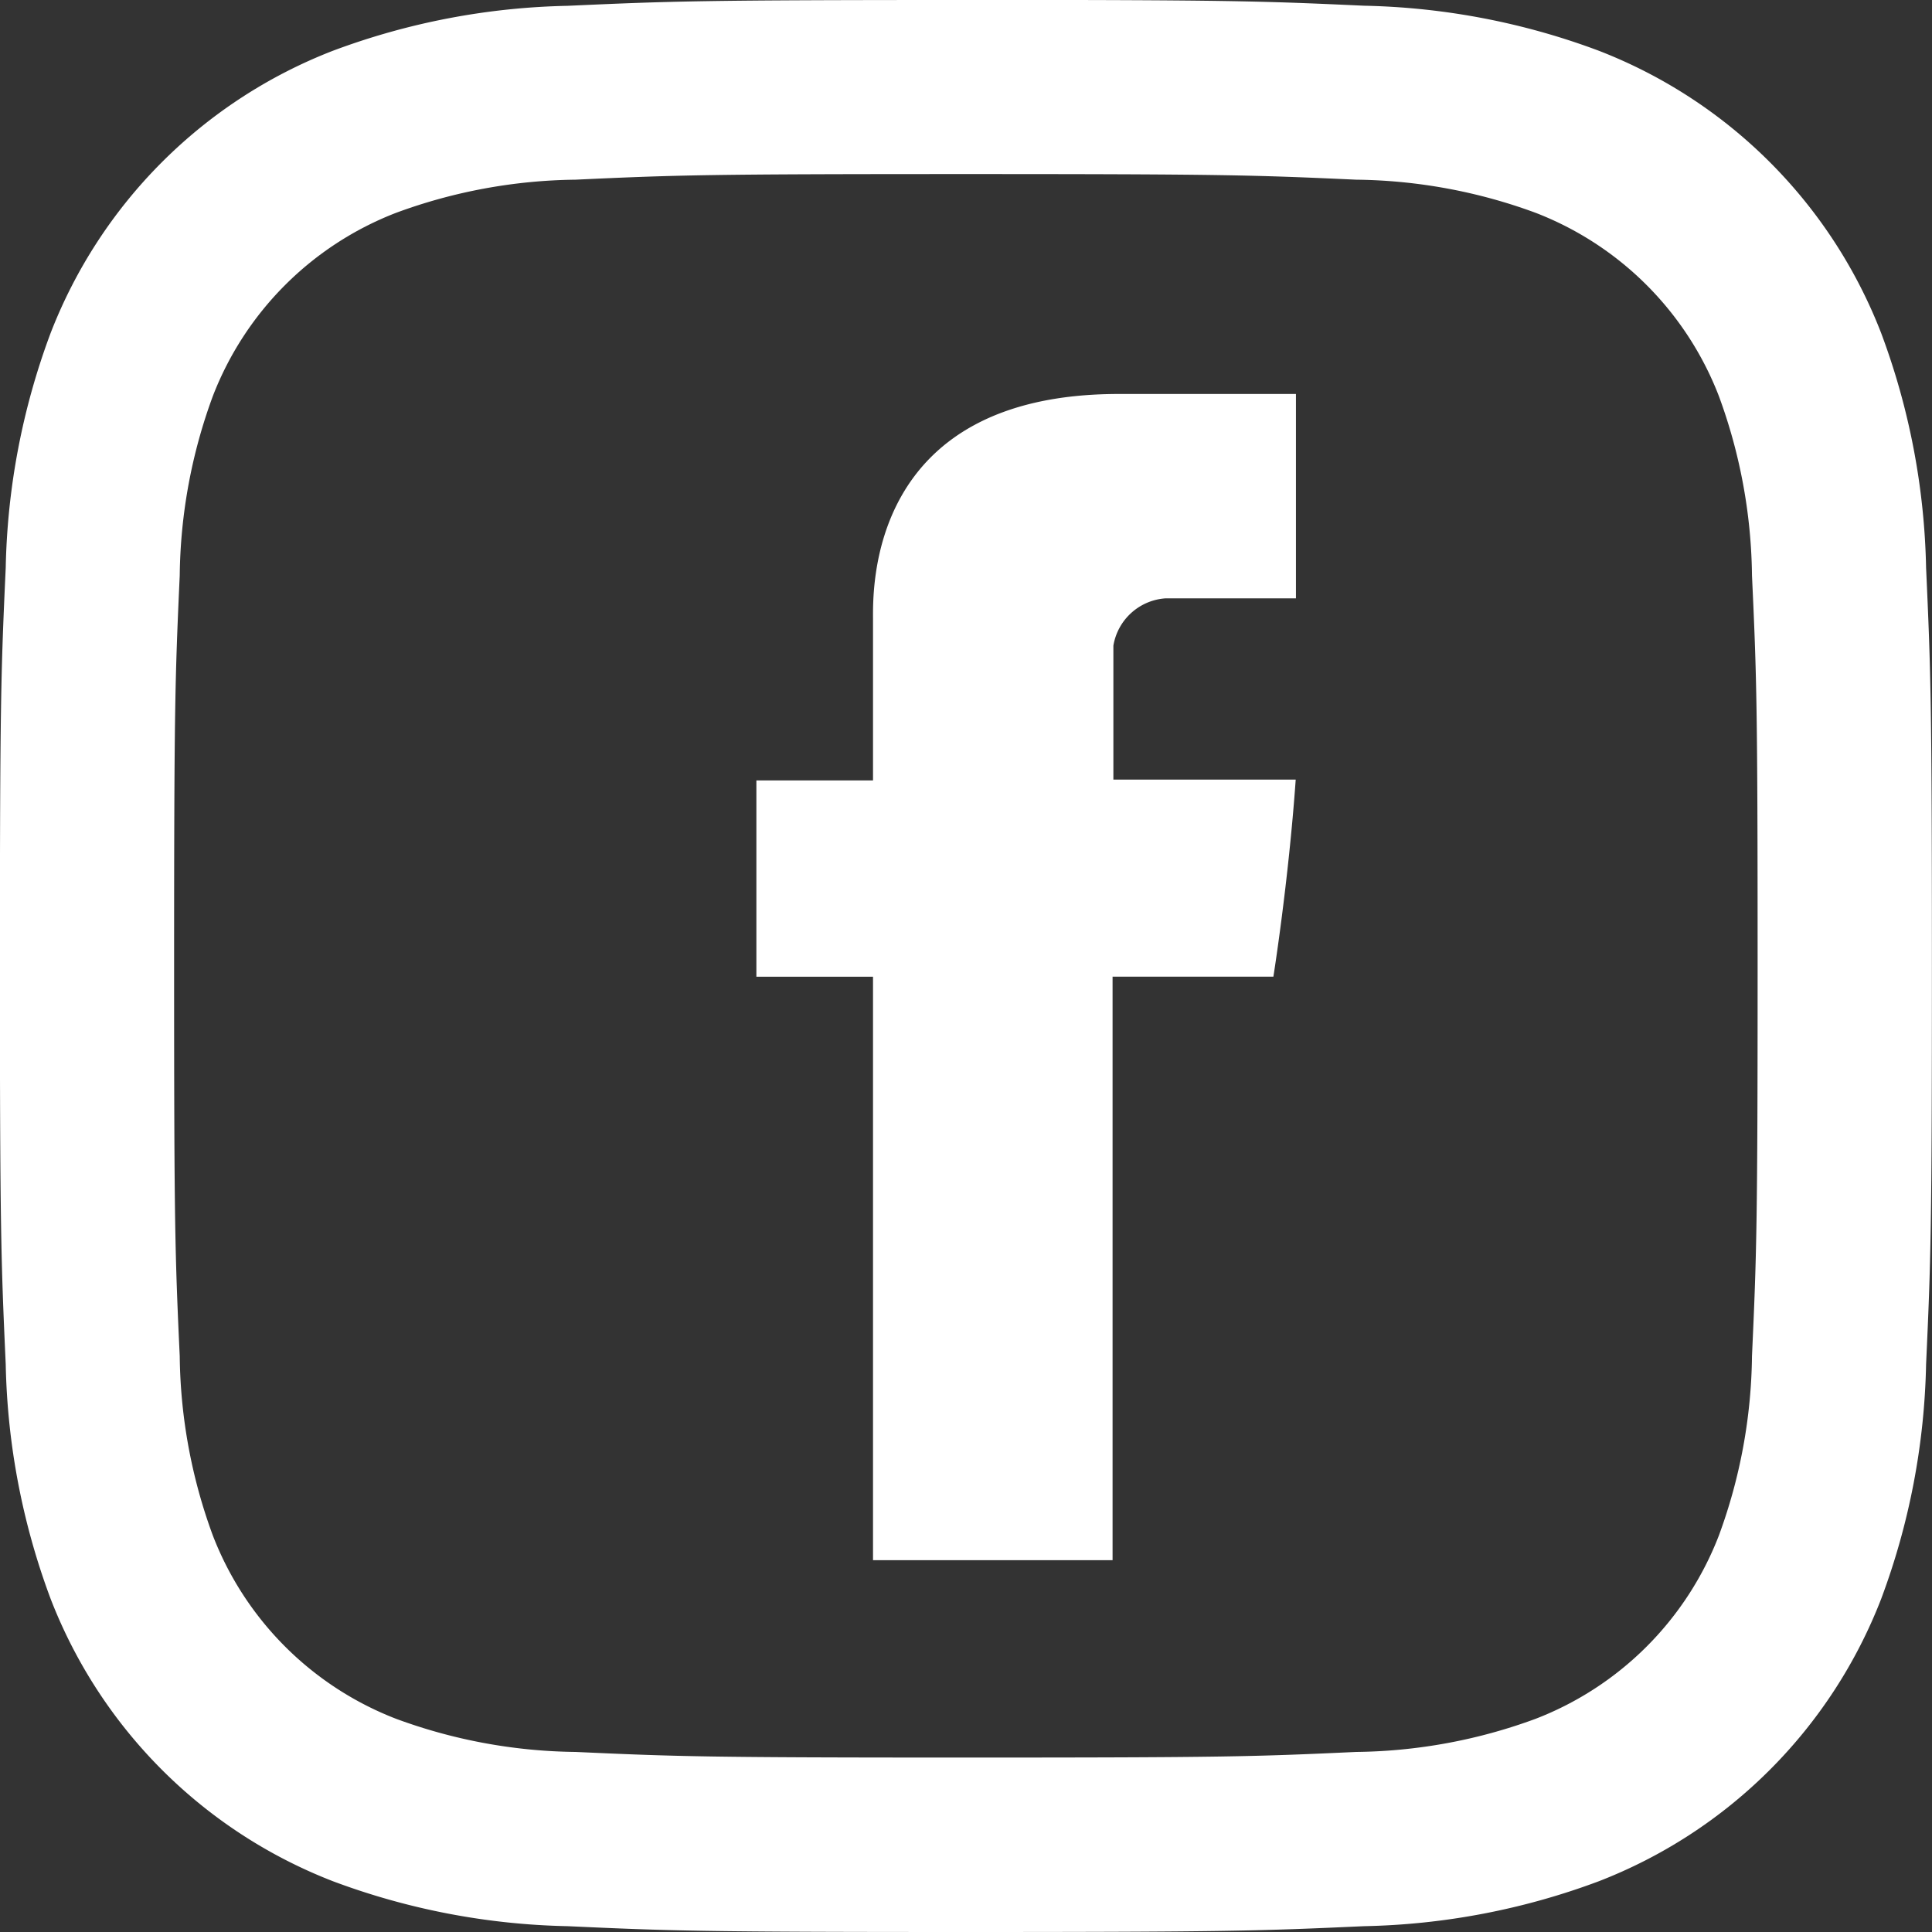
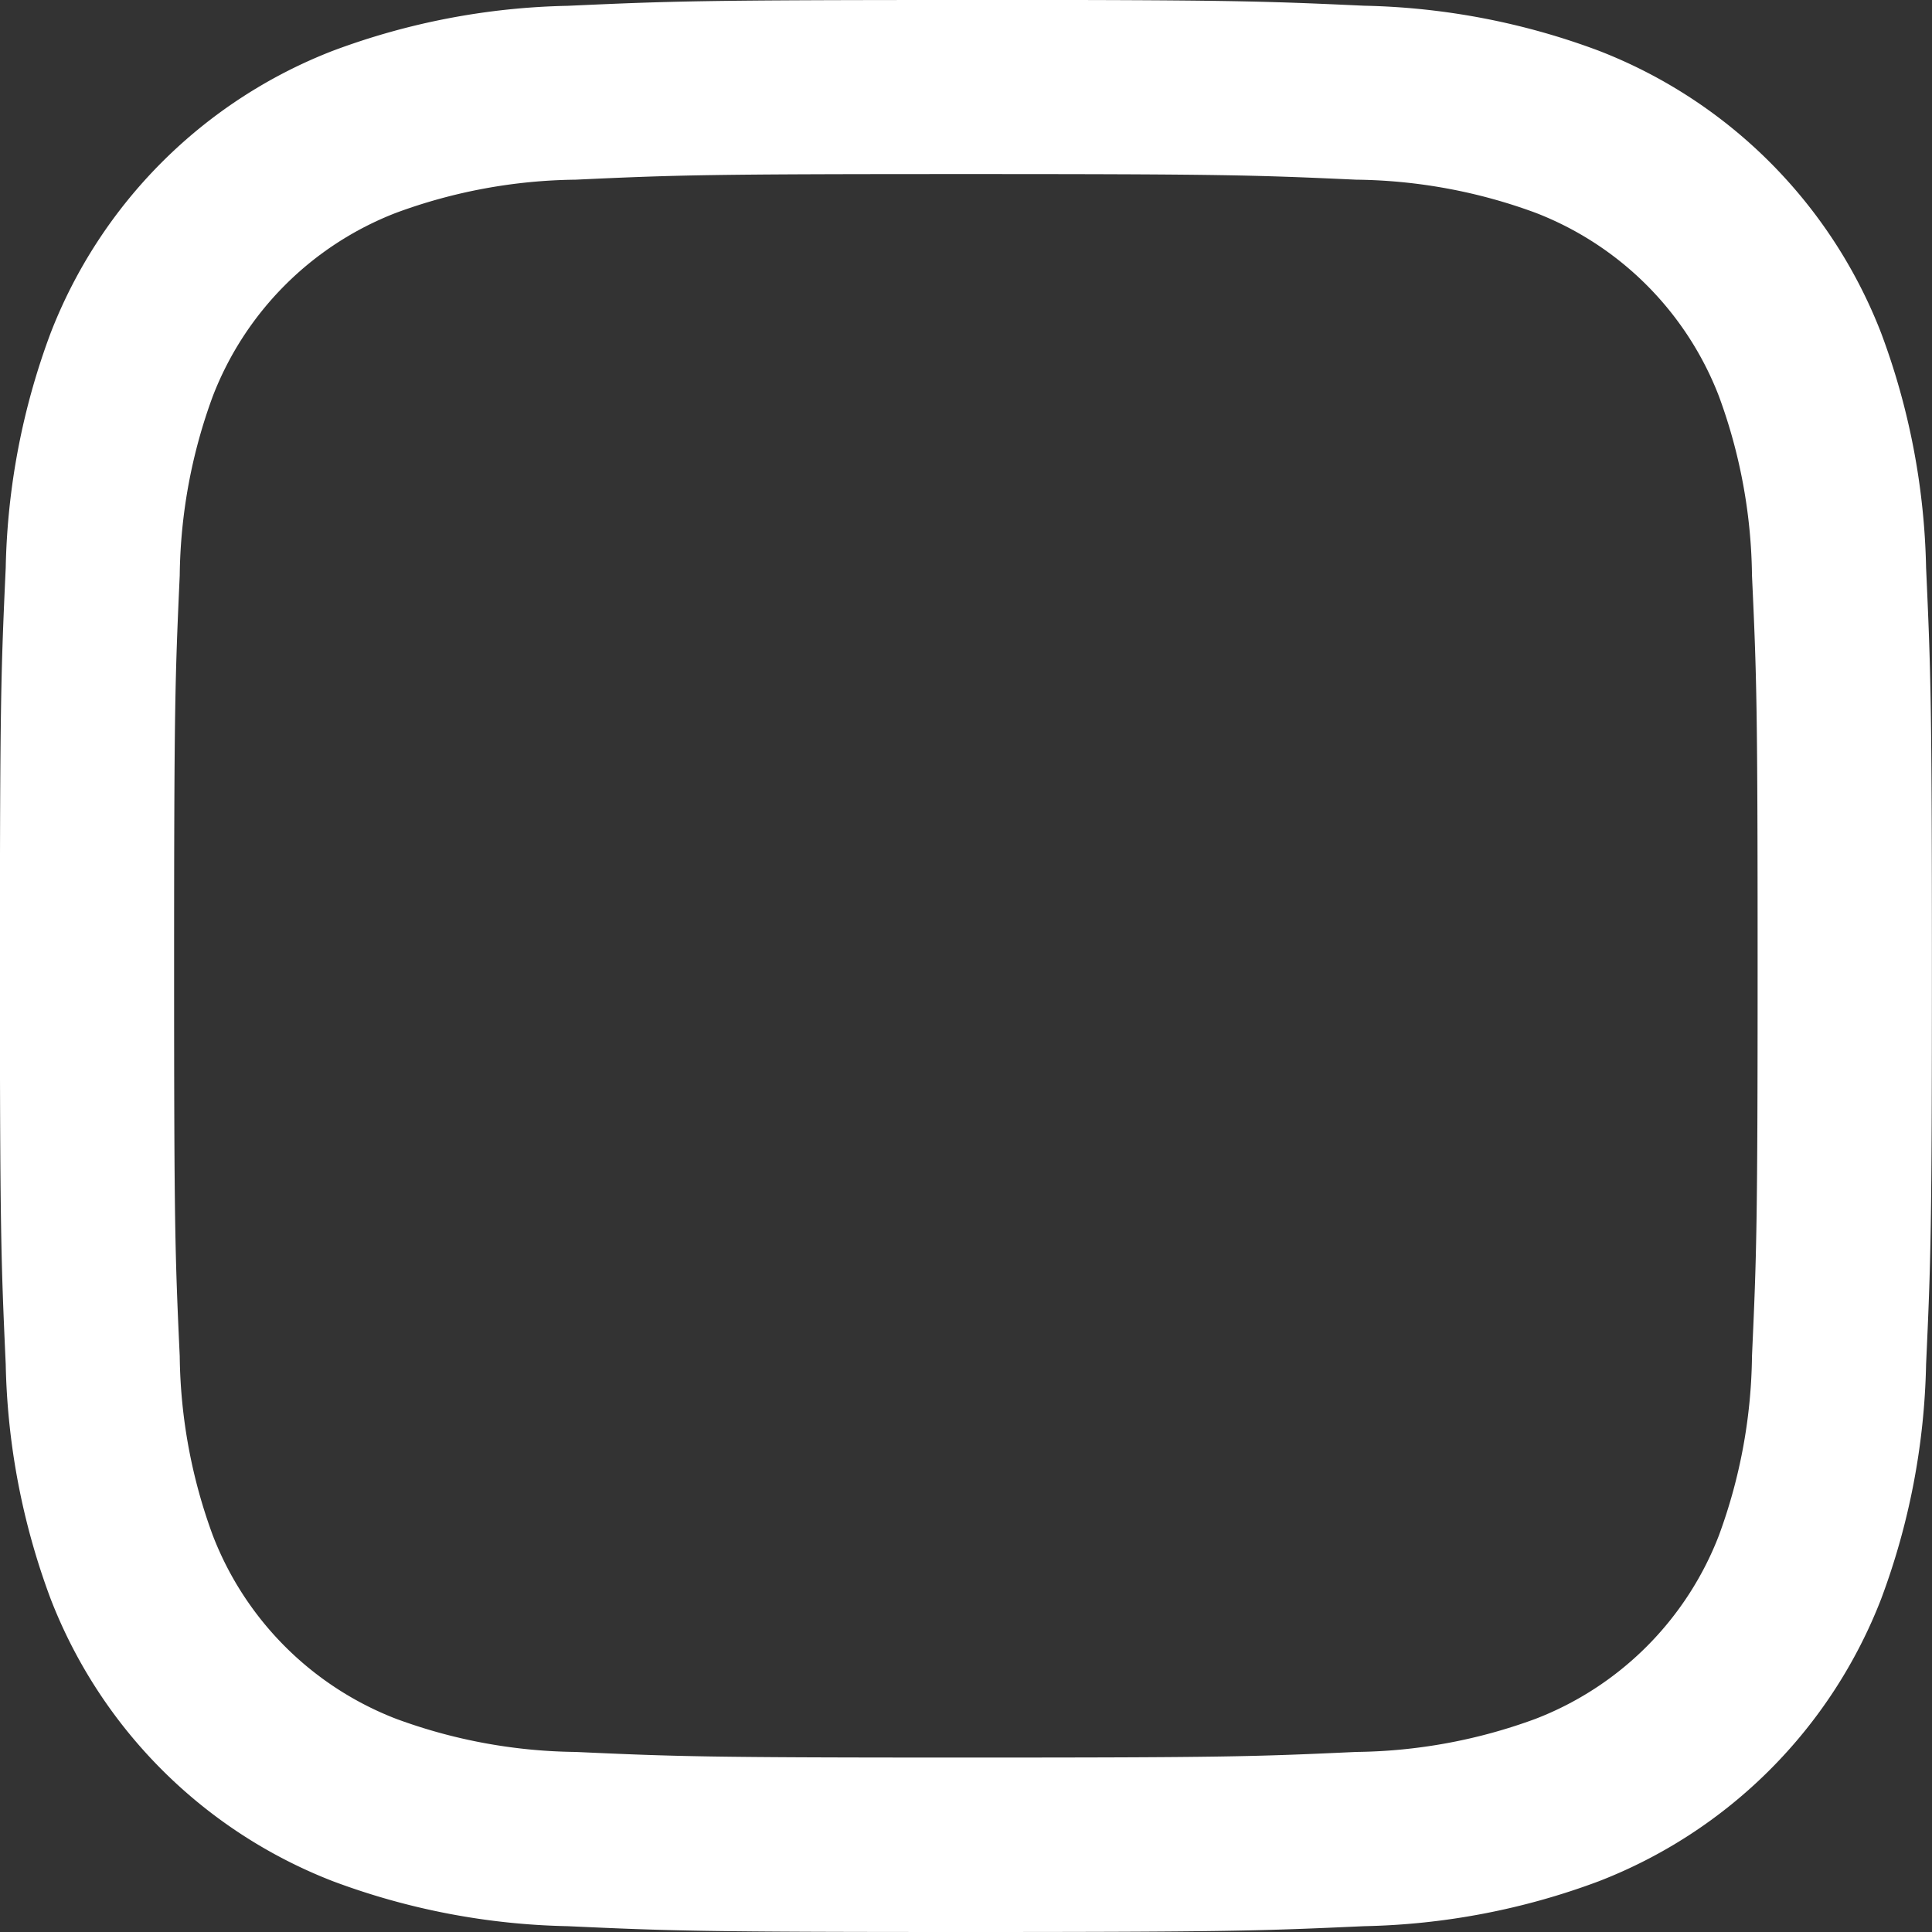
<svg xmlns="http://www.w3.org/2000/svg" id="Gruppe_79" data-name="Gruppe 79" width="40.848" height="40.848" viewBox="0 0 40.848 40.848">
  <rect x="0" y="0" width="40.848" height="40.848" fill="#333333" stroke="none" />
  <g id="Gruppe_72" data-name="Gruppe 72" transform="translate(15.992 8.33)">
-     <path id="Pfad_590" data-name="Pfad 590" d="M.707,3.531H-1.759V-.62H.707V-4.015C.707-4.635.582-8.79,5.9-8.79H9.649v4.321H6.889a1.2,1.2,0,0,0-1.1,1V-.637H9.644c-.154,2.177-.472,4.167-.472,4.167h-3.4V15.867H.707Z" transform="translate(1.759 8.79)" fill="#fff" />
-   </g>
+     </g>
  <path id="Pfad_593" data-name="Pfad 593" d="M24.5,7.759c5.453,0,6.1.021,8.253.119a11.3,11.3,0,0,1,3.792.7,6.764,6.764,0,0,1,3.876,3.876,11.3,11.3,0,0,1,.7,3.792c.1,2.154.119,2.8.119,8.253s-.021,6.1-.119,8.253a11.3,11.3,0,0,1-.7,3.792,6.764,6.764,0,0,1-3.876,3.876,11.3,11.3,0,0,1-3.792.7c-2.153.1-2.8.119-8.253.119s-6.1-.021-8.253-.119a11.3,11.3,0,0,1-3.792-.7,6.764,6.764,0,0,1-3.876-3.876,11.3,11.3,0,0,1-.7-3.792c-.1-2.154-.119-2.8-.119-8.253s.021-6.1.119-8.253a11.3,11.3,0,0,1,.7-3.792,6.764,6.764,0,0,1,3.876-3.876,11.3,11.3,0,0,1,3.792-.7c2.154-.1,2.8-.119,8.253-.119m0-3.68c-5.547,0-6.242.024-8.421.123a14.991,14.991,0,0,0-4.958.949,10.444,10.444,0,0,0-5.973,5.973A14.991,14.991,0,0,0,4.2,16.082c-.1,2.178-.123,2.874-.123,8.421s.024,6.242.123,8.421a14.991,14.991,0,0,0,.949,4.958,10.444,10.444,0,0,0,5.973,5.973,14.991,14.991,0,0,0,4.958.949c2.178.1,2.874.123,8.421.123s6.242-.024,8.421-.123a14.991,14.991,0,0,0,4.958-.949,10.444,10.444,0,0,0,5.973-5.973,14.991,14.991,0,0,0,.949-4.958c.1-2.178.123-2.874.123-8.421s-.024-6.242-.123-8.421a14.991,14.991,0,0,0-.949-4.958,10.444,10.444,0,0,0-5.973-5.973A14.991,14.991,0,0,0,32.924,4.2c-2.178-.1-2.874-.123-8.421-.123Z" transform="translate(-4.079 -4.079)" fill="#fff" />
</svg>